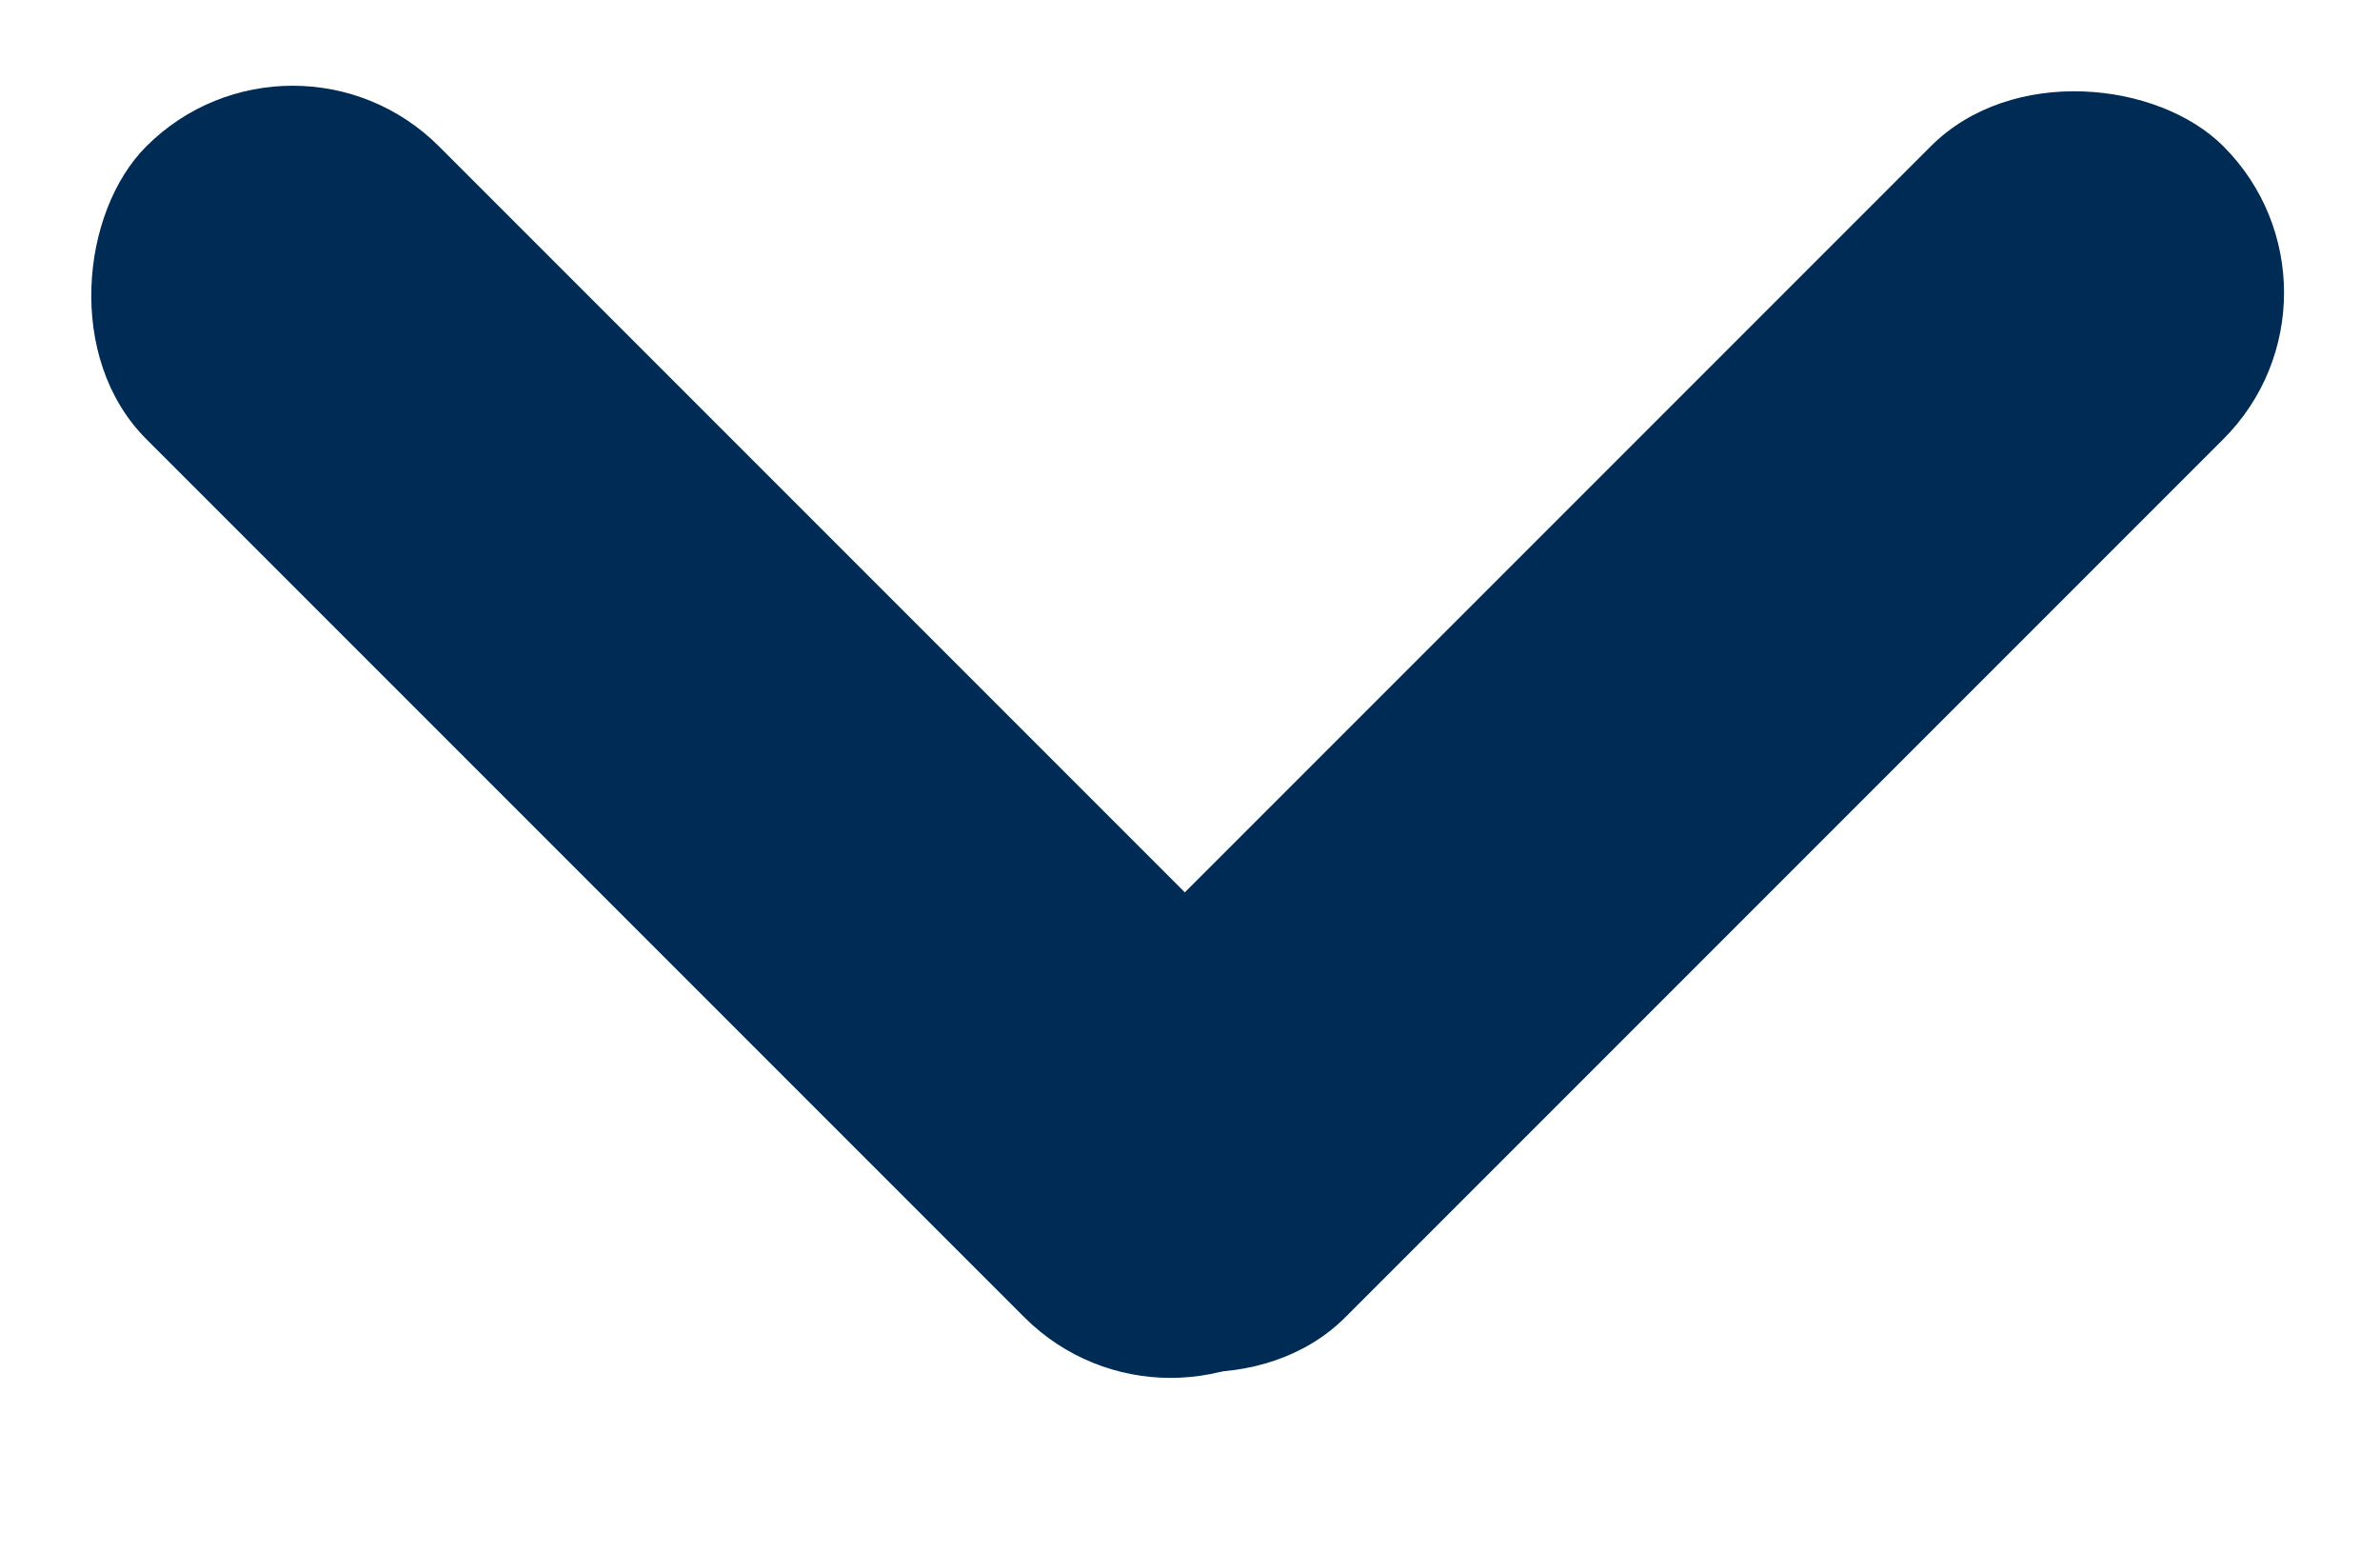
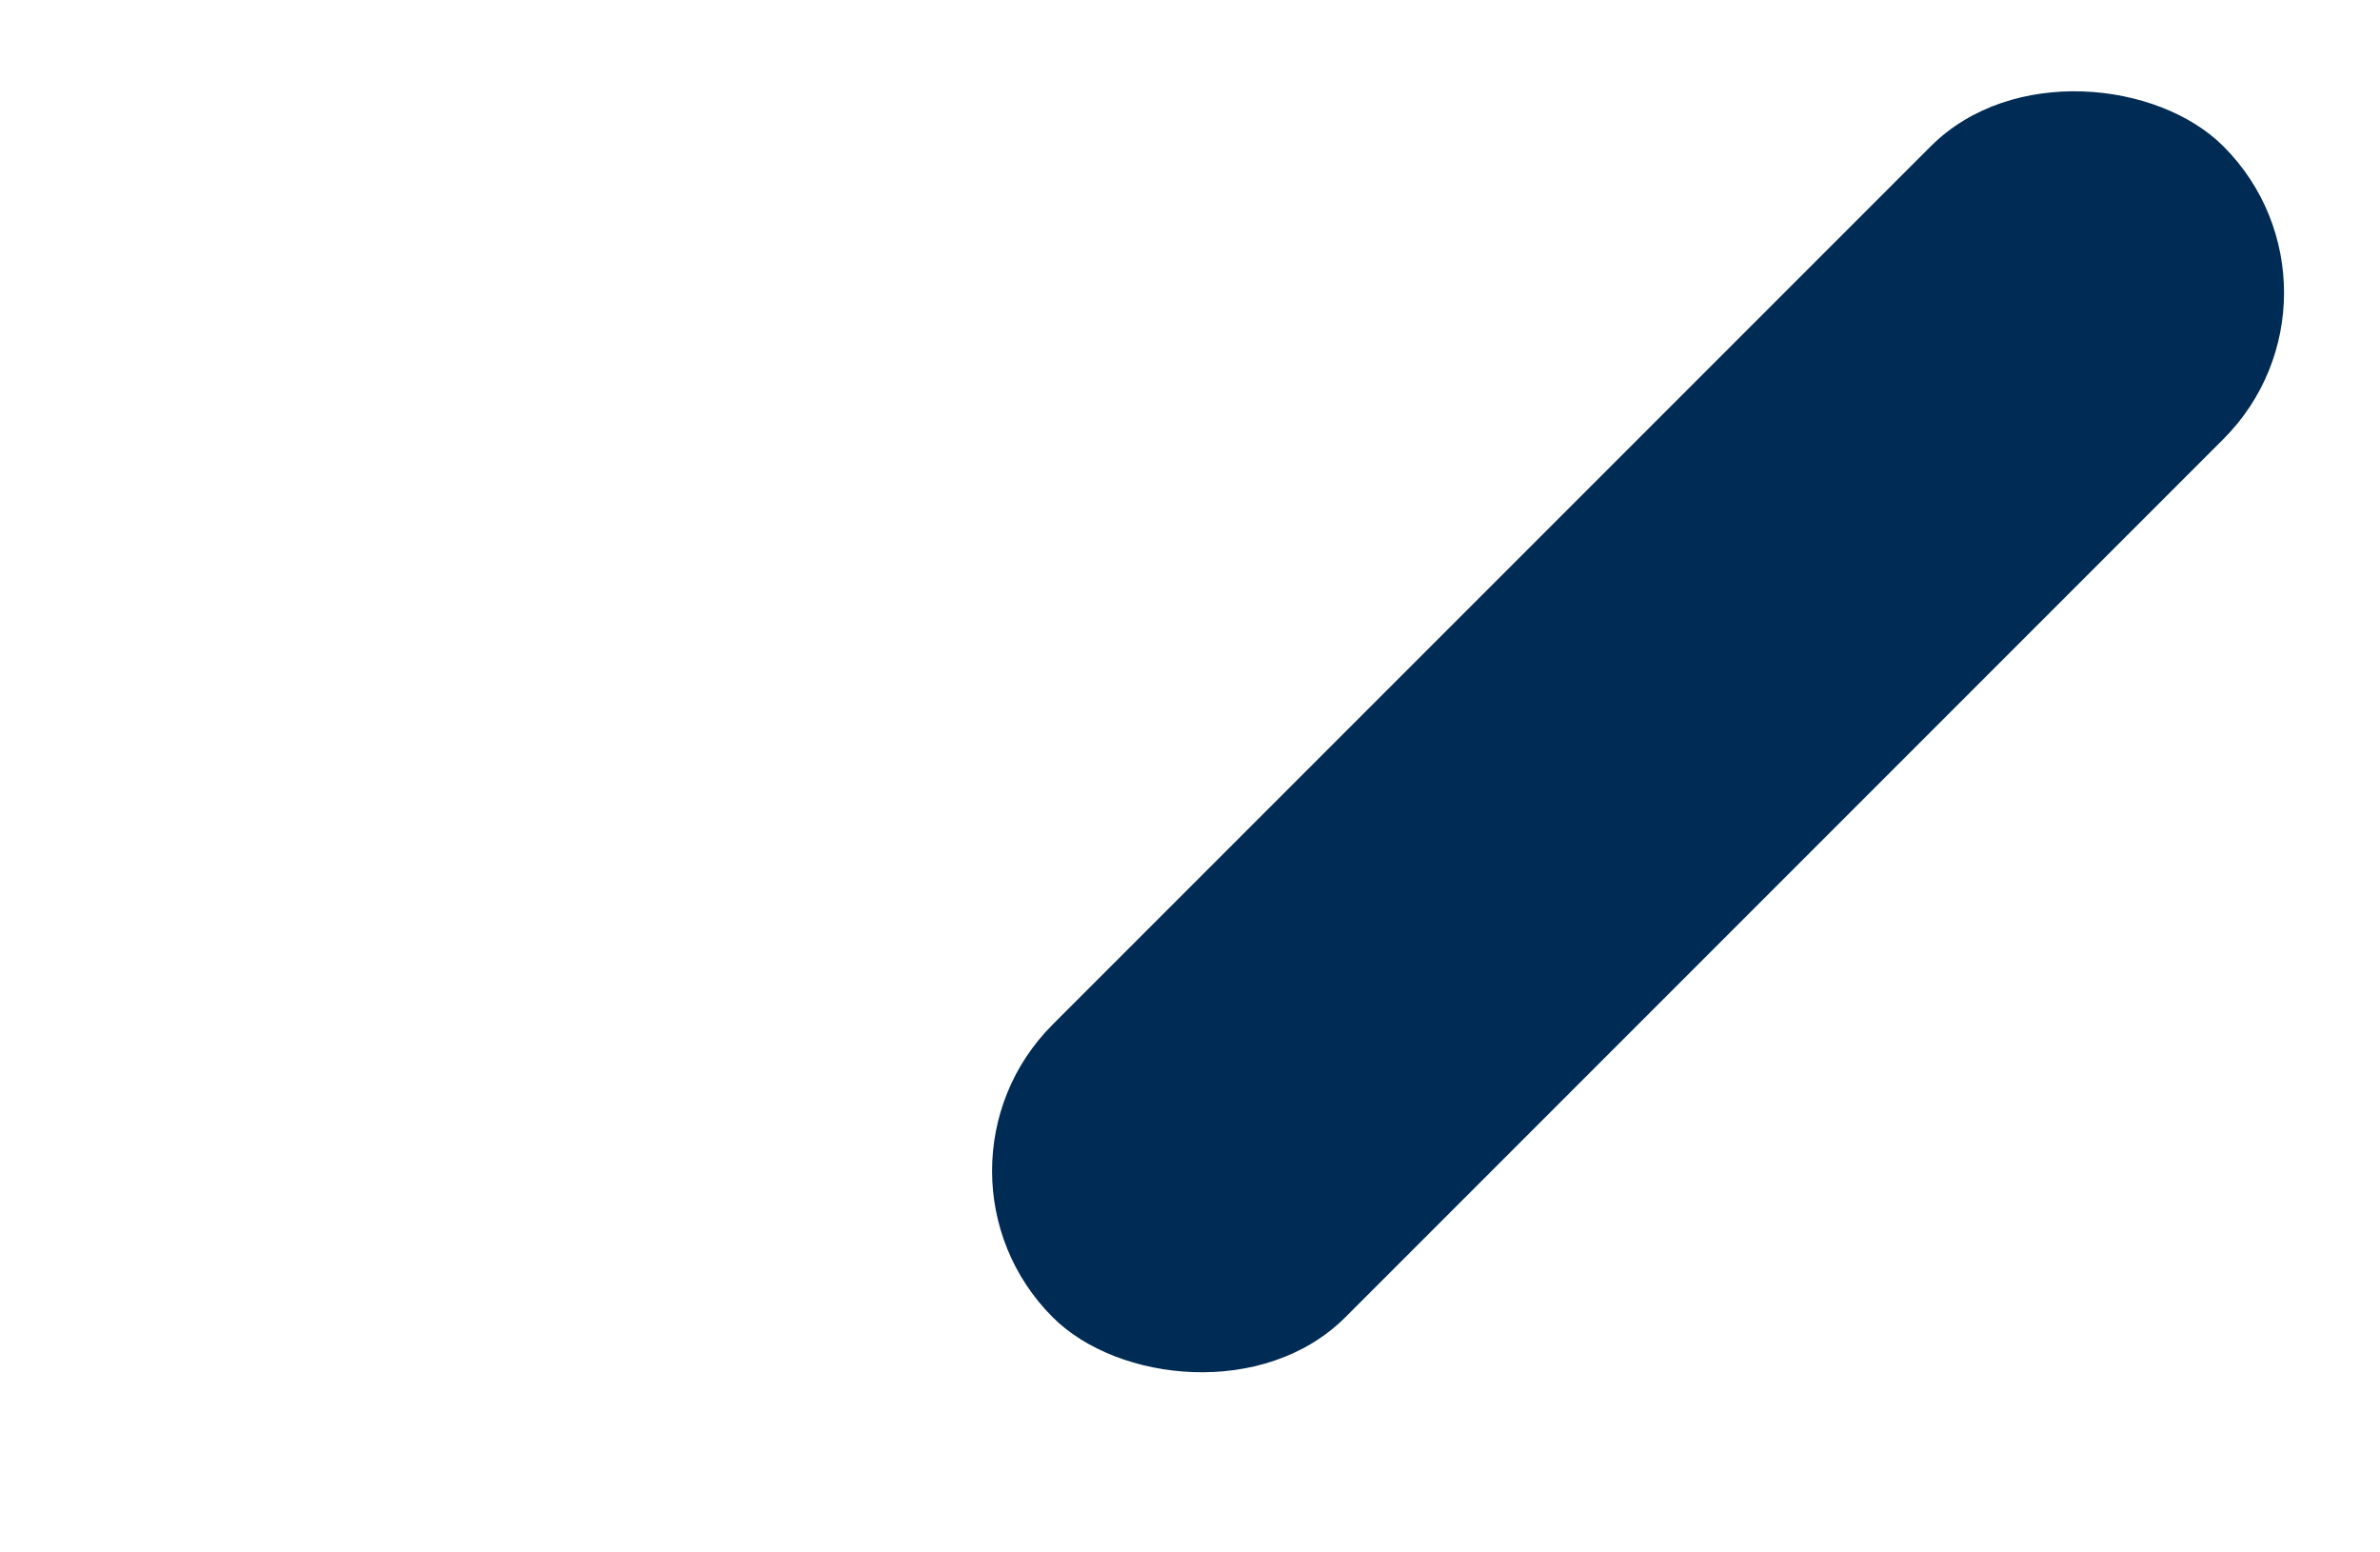
<svg xmlns="http://www.w3.org/2000/svg" width="23" height="15" viewBox="0 0 23 15" fill="none">
  <rect x="22.901" y="2.828" width="16" height="4" rx="2" transform="rotate(135 22.901 2.828)" fill="#002B54" />
-   <rect x="2.828" width="16" height="4" rx="2" transform="rotate(45 2.828 0)" fill="#002B54" />
</svg>